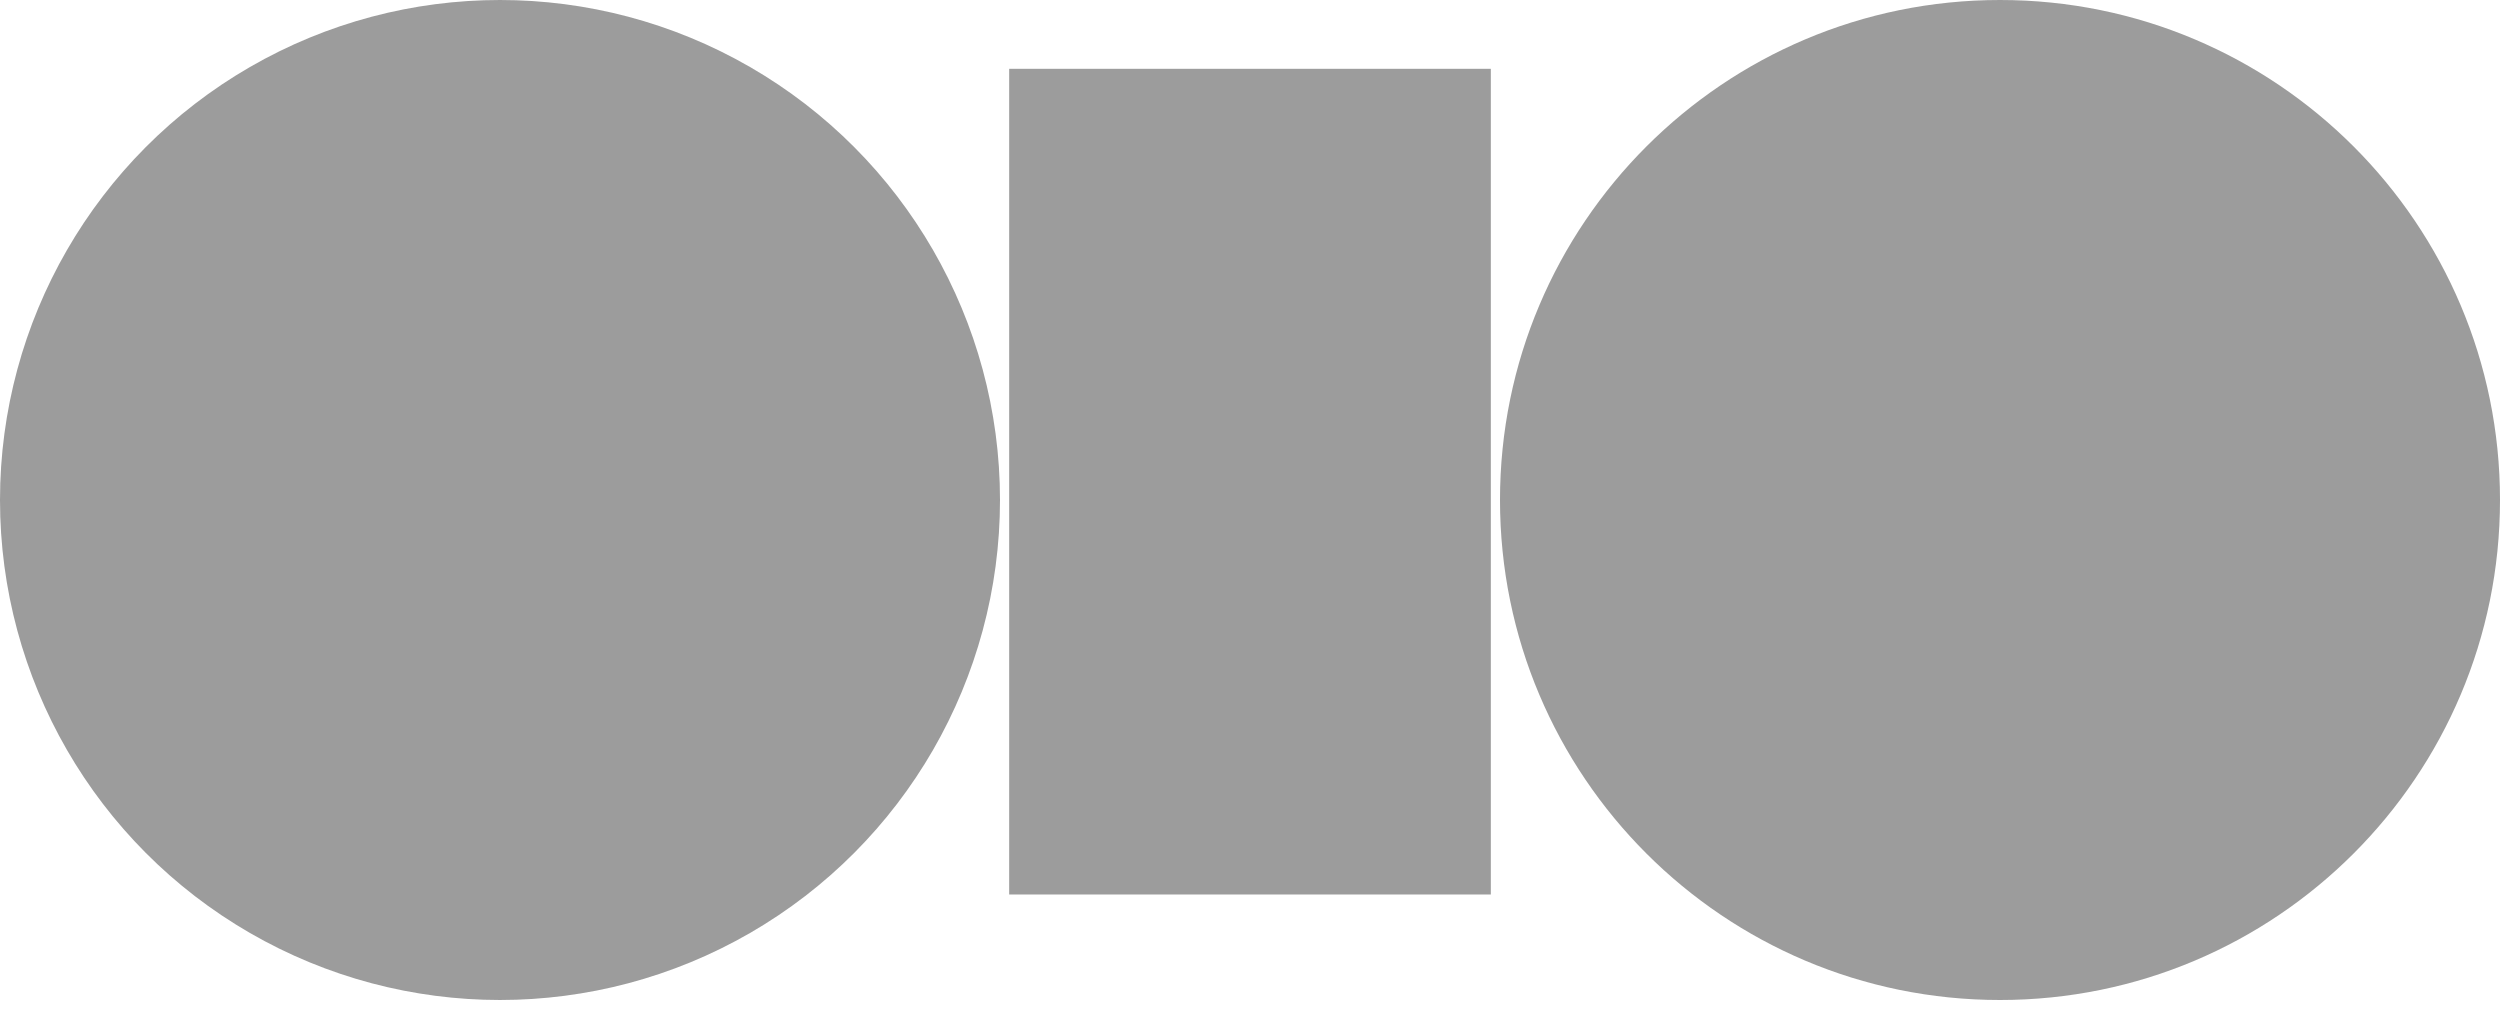
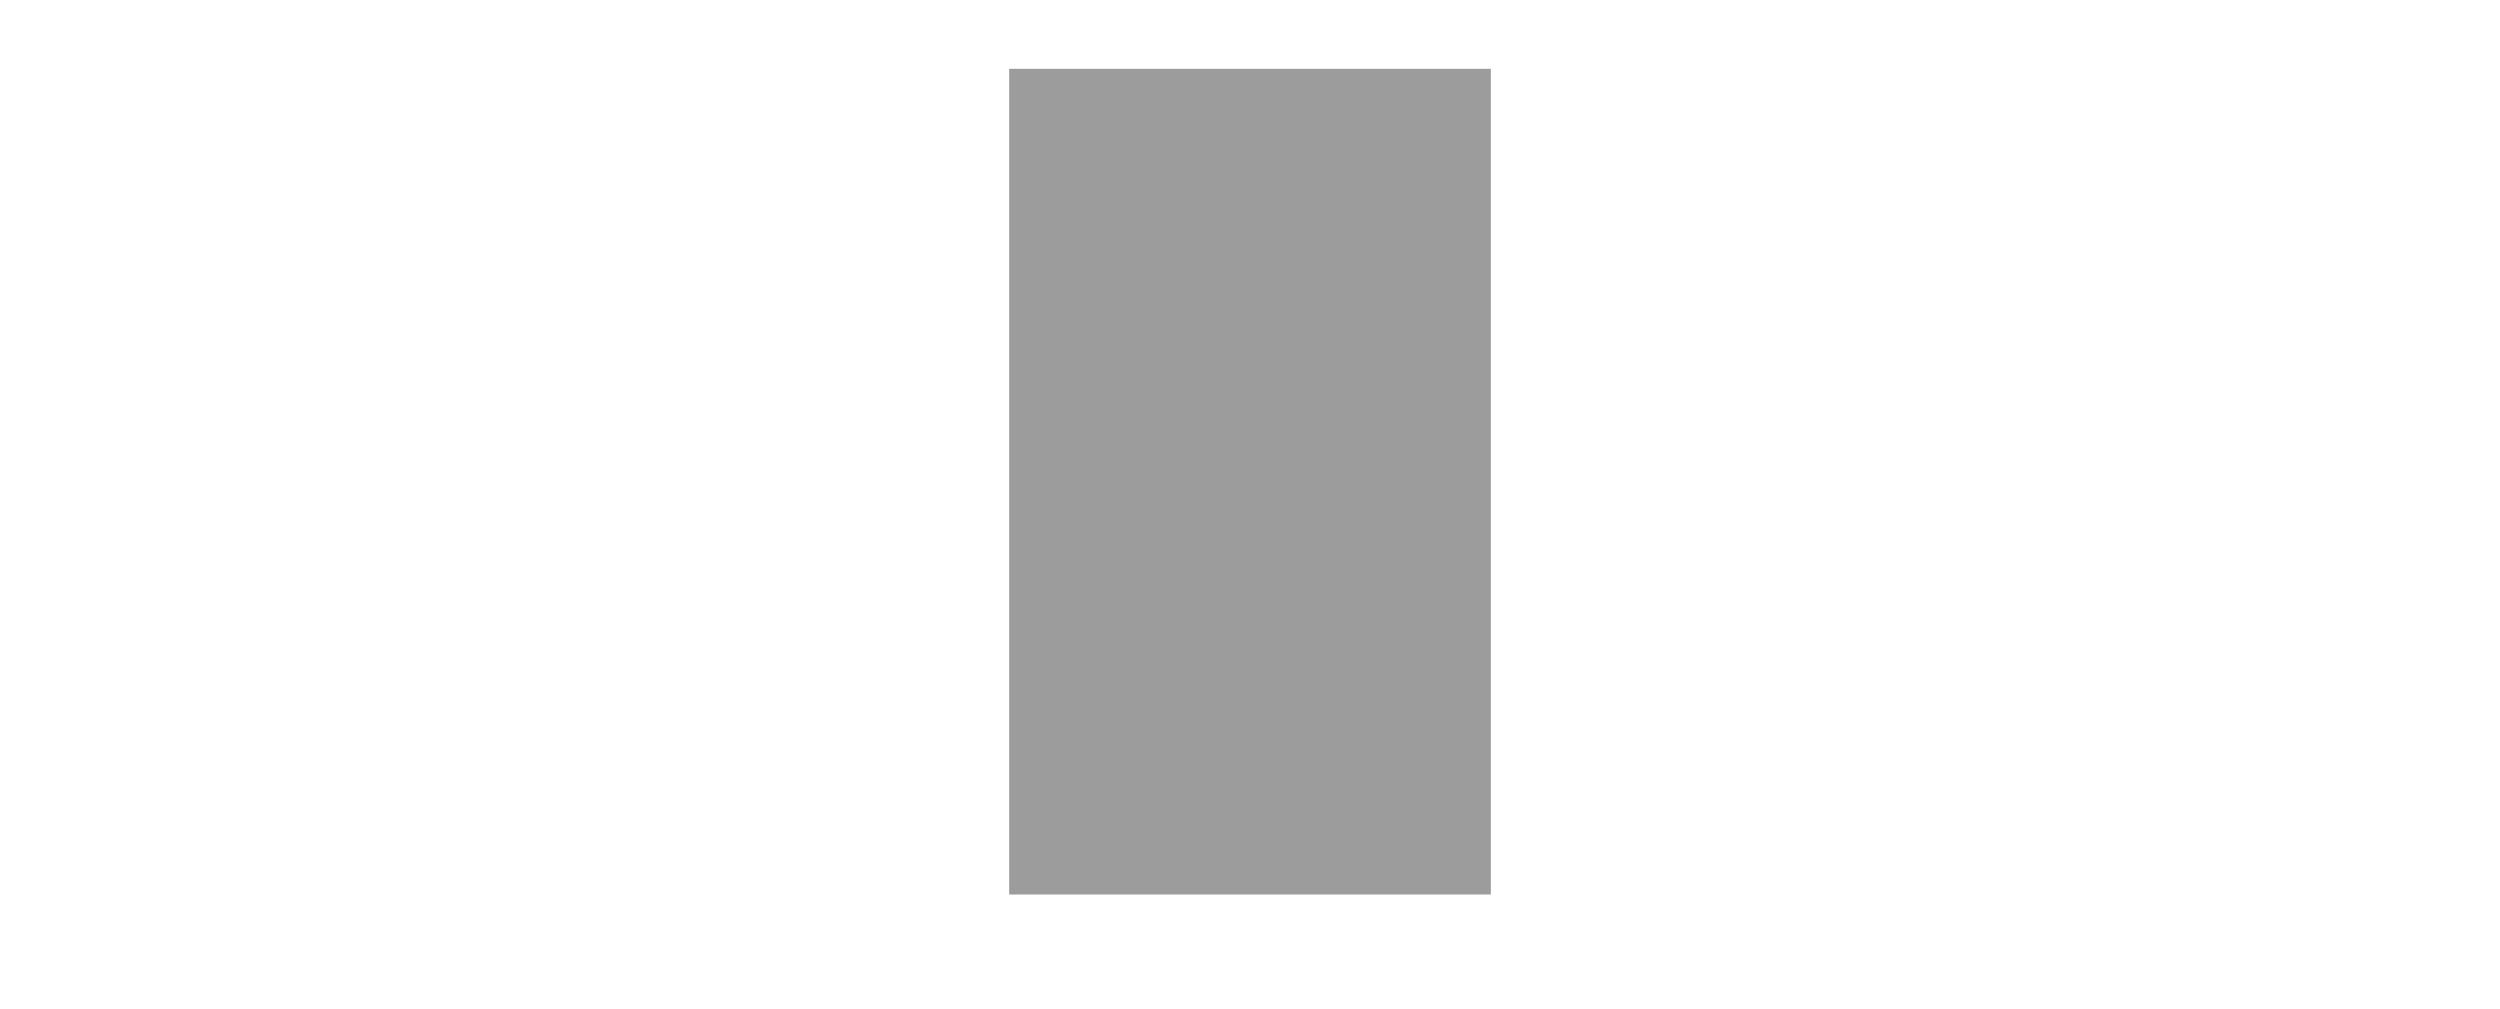
<svg xmlns="http://www.w3.org/2000/svg" width="109" height="44" viewBox="0 0 109 44" fill="none">
  <rect x="44" y="3" width="21" height="36" fill="#737373" fill-opacity="0.7" />
-   <path d="M109 21.8C109 33.84 99.24 43.6 87.2 43.6C75.161 43.6 65.4 33.84 65.4 21.8C65.4 9.76 75.161 0 87.2 0C99.24 0 109 9.76 109 21.8Z" fill="#737373" fill-opacity="0.7" />
-   <circle cx="21.8" cy="21.8" r="21.8" fill="#737373" fill-opacity="0.7" />
</svg>